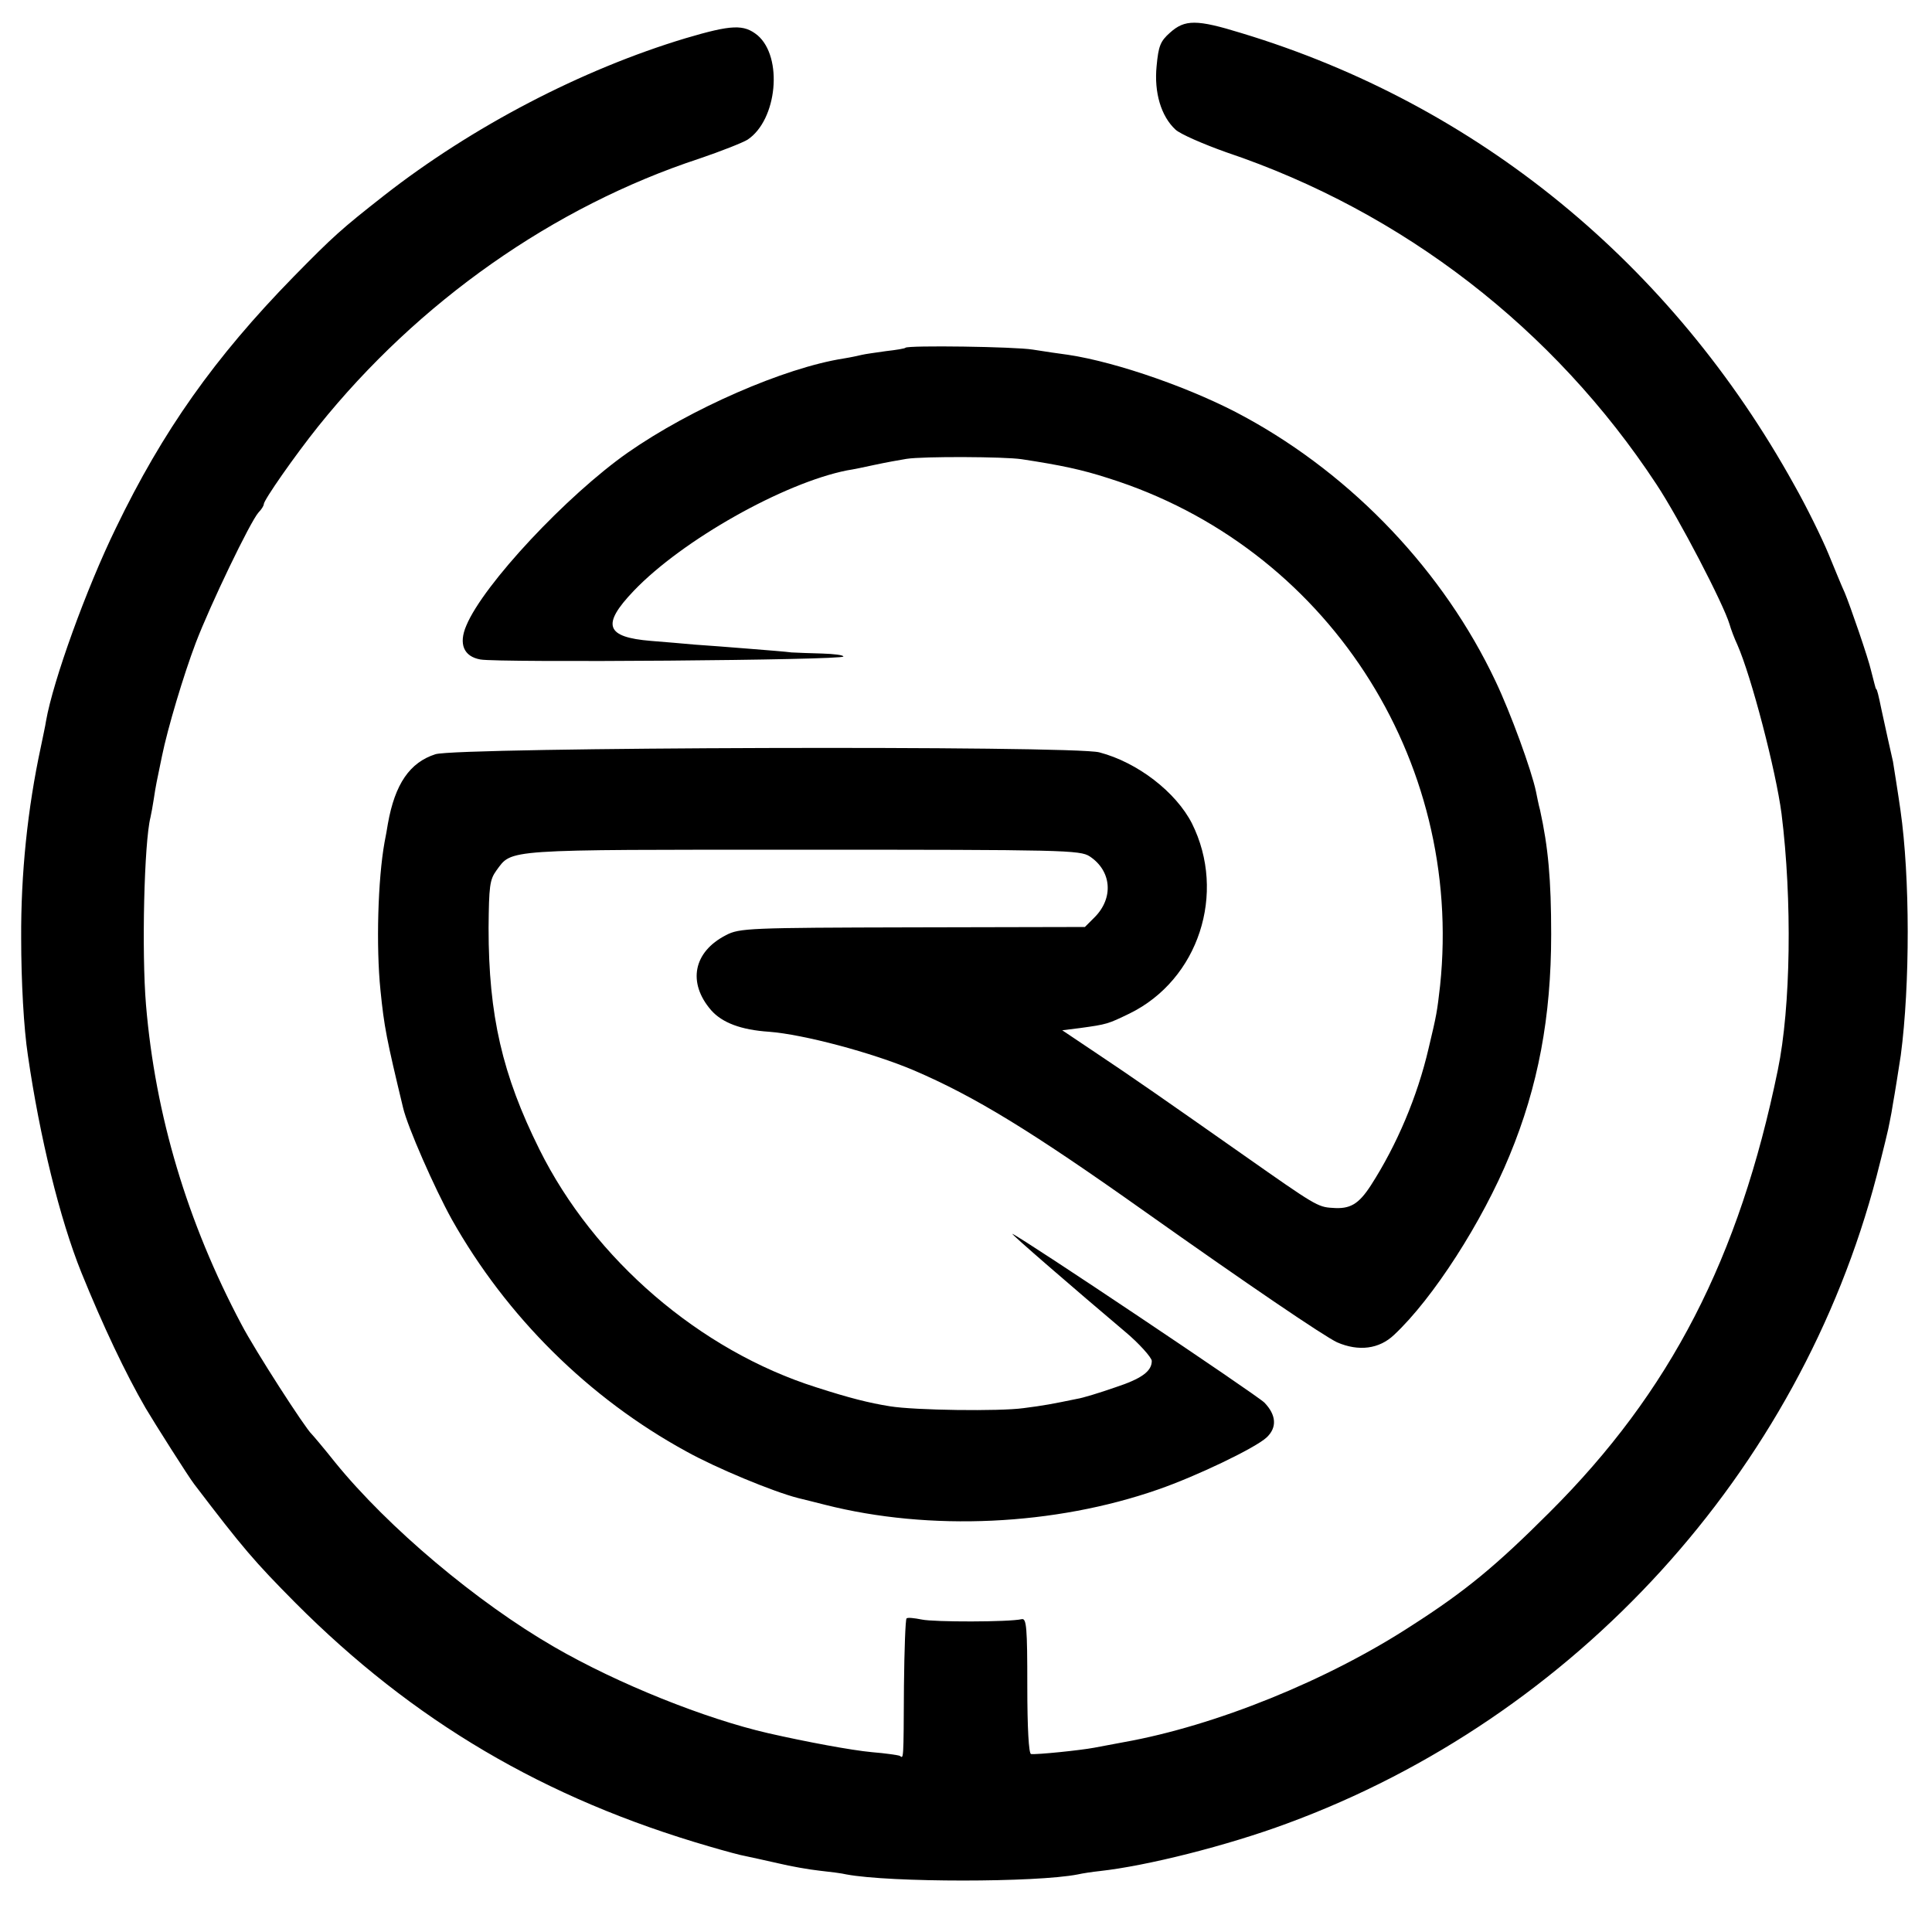
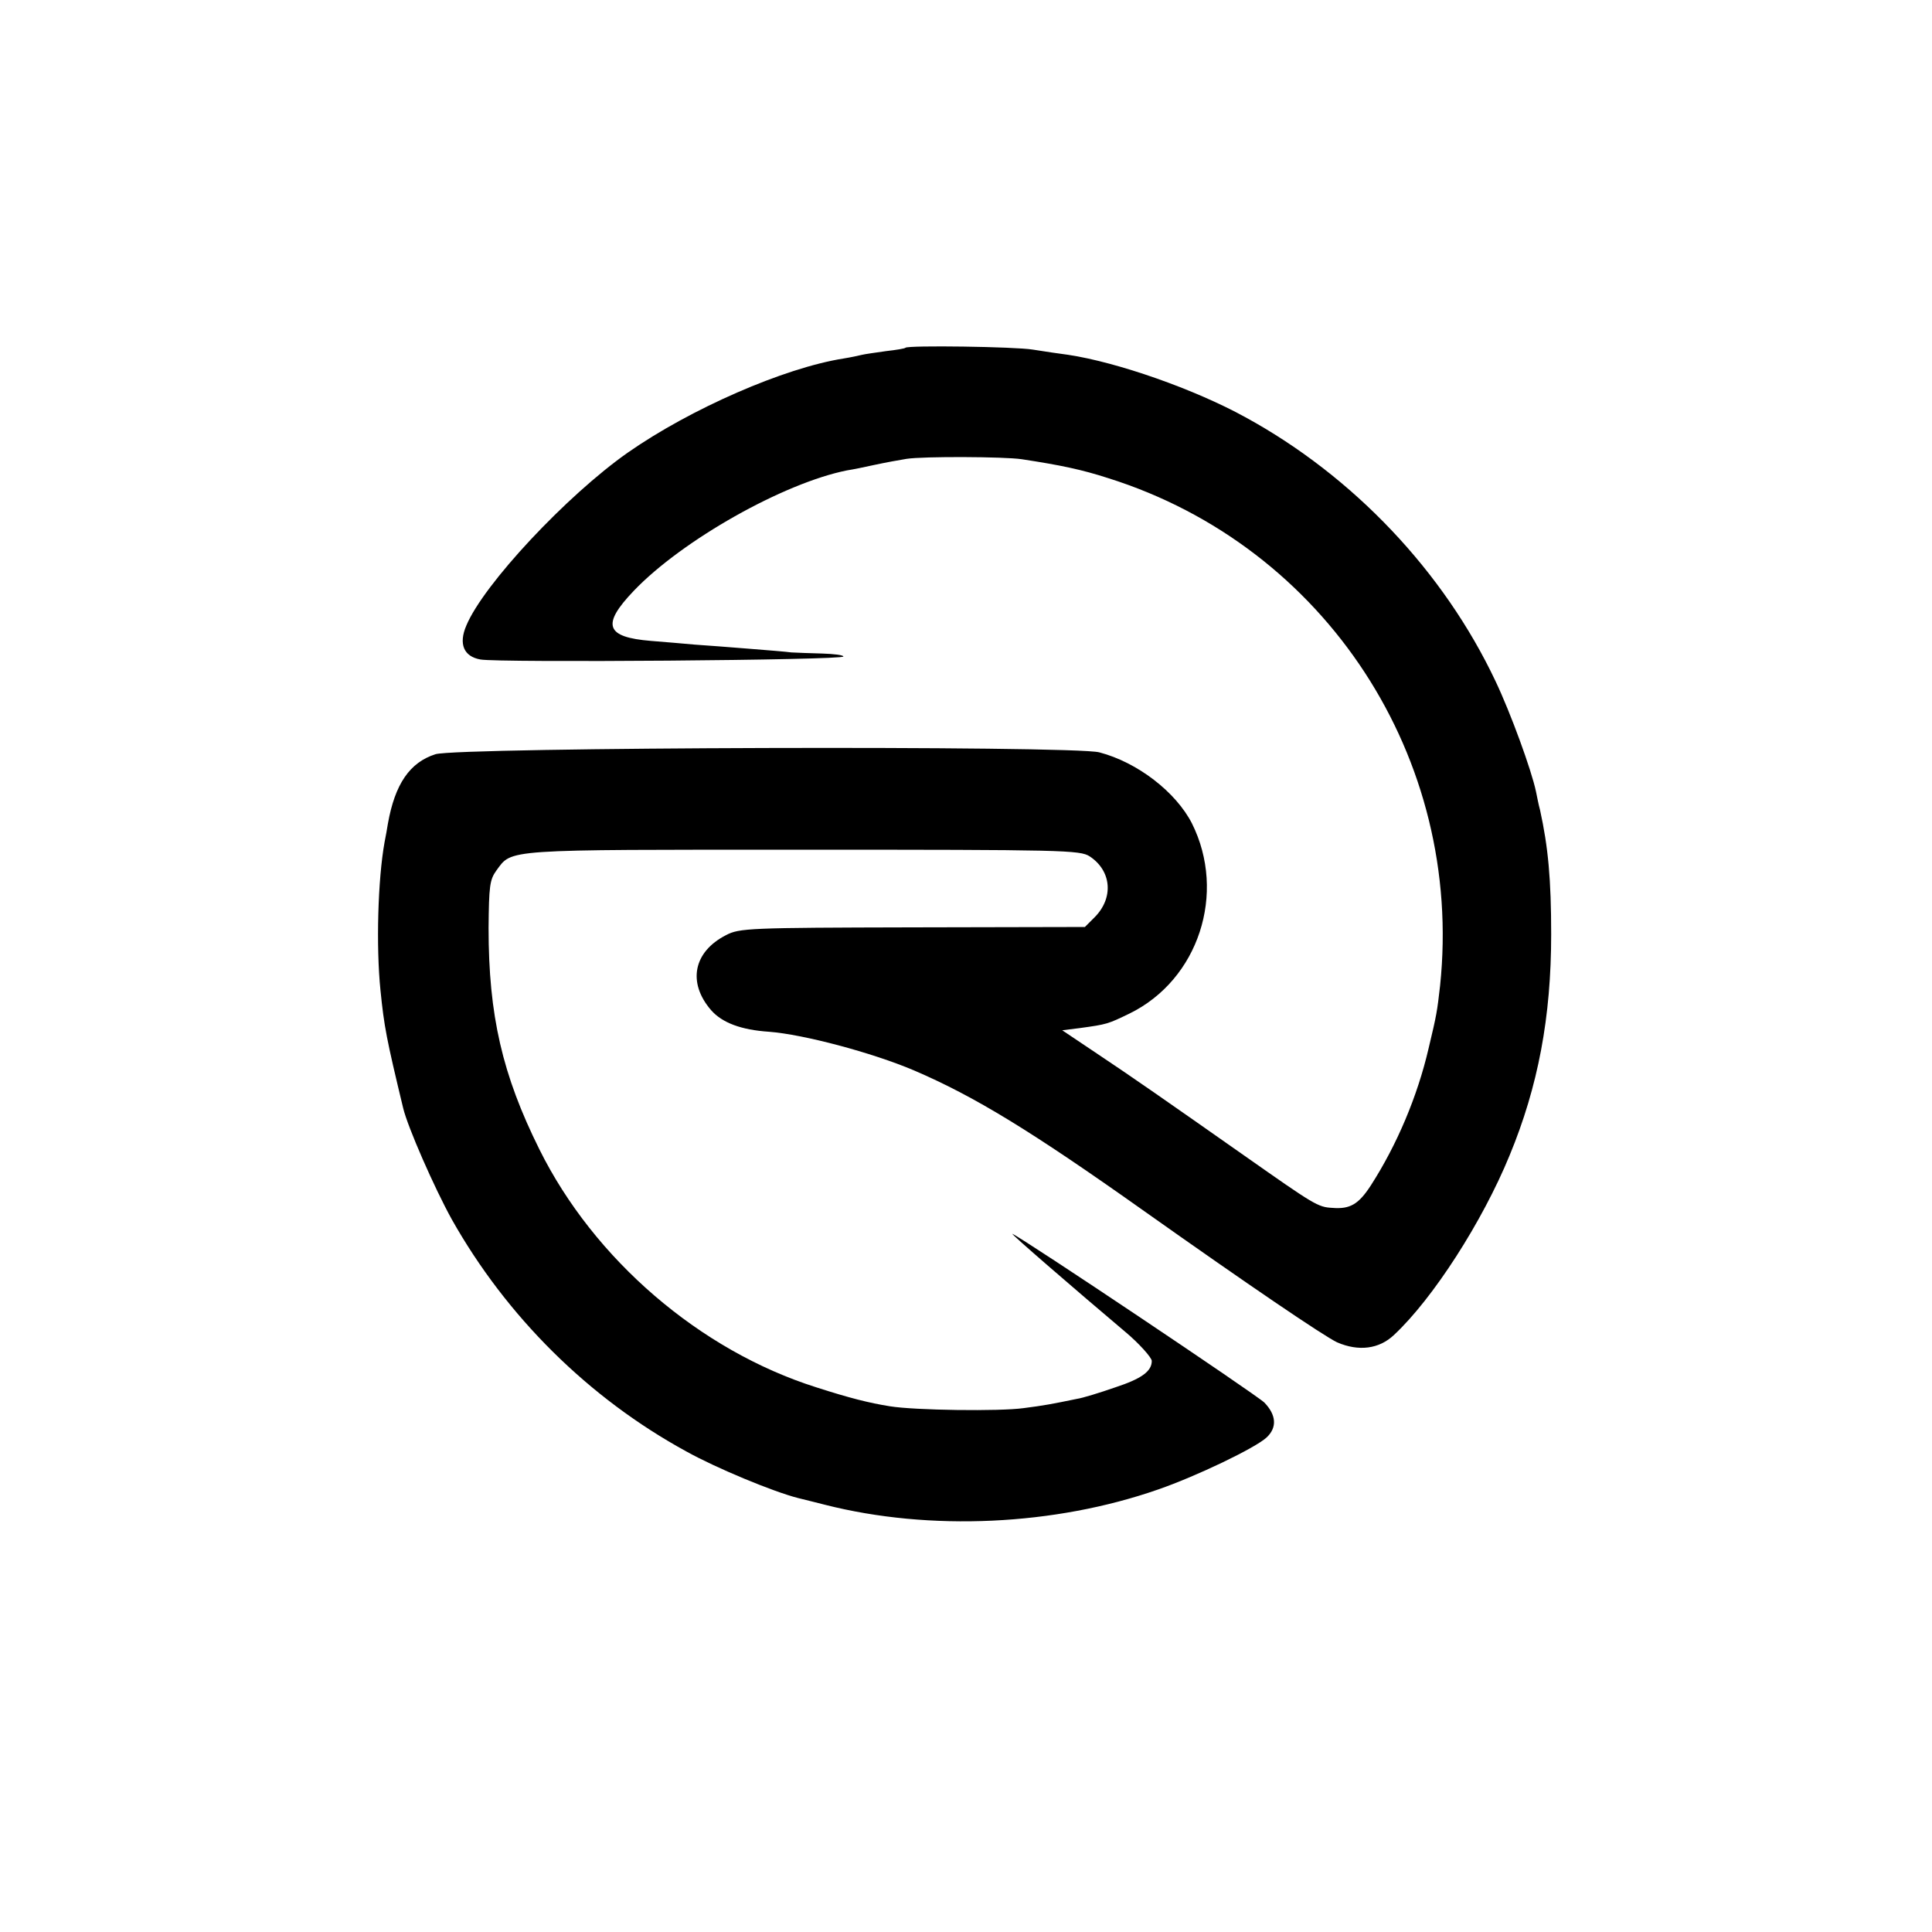
<svg xmlns="http://www.w3.org/2000/svg" version="1.0" width="520pt" height="520pt" viewBox="0 0 520 520" preserveAspectRatio="xMidYMid meet">
  <g transform="translate(0,520) scale(0.1,-0.1)" fill="#000000" stroke="none">
-     <path d="M3149 5112 c-26 -23 -31 -36 -36 -90 -7 -71 12 -135 51 -171 13 -12 75 -39 137 -61 475 -160 882 -475 1157 -893 61 -92 181 -323 197 -377 4 -14 13 -38 21 -55 38 -86 104 -340 119 -455 29 -232 25 -521 -10 -690 -104 -507 -289 -866 -614 -1190 -144 -144 -226 -212 -371 -305 -227 -148 -529 -270 -775 -314 -33 -6 -69 -13 -80 -15 -37 -7 -154 -19 -170 -17 -6 1 -10 69 -10 183 0 157 -2 183 -15 180 -34 -8 -237 -8 -269 -1 -20 4 -38 6 -41 3 -3 -3 -6 -85 -7 -182 -1 -205 -1 -195 -11 -188 -4 2 -38 7 -75 10 -55 5 -178 28 -279 51 -170 39 -405 133 -576 232 -208 120 -448 322 -590 497 -31 39 -60 73 -63 76 -17 15 -153 226 -189 295 -146 275 -232 563 -257 860 -12 143 -5 438 12 505 2 8 6 31 9 50 5 34 8 48 22 115 15 74 58 218 91 305 39 102 146 325 169 351 8 8 14 18 14 22 0 11 83 130 147 210 269 335 633 591 1025 720 59 20 117 43 130 51 80 53 96 222 27 281 -37 30 -69 29 -194 -8 -279 -84 -573 -237 -811 -423 -116 -91 -137 -110 -244 -219 -213 -218 -352 -415 -478 -676 -80 -164 -169 -411 -188 -519 -2 -14 -9 -45 -14 -70 -36 -167 -54 -343 -53 -515 0 -116 7 -243 18 -315 32 -221 86 -441 144 -585 58 -143 119 -272 173 -365 23 -39 118 -189 131 -205 131 -172 161 -207 272 -319 317 -318 670 -527 1115 -656 41 -12 85 -24 98 -26 13 -3 52 -11 86 -19 33 -8 84 -17 112 -20 28 -3 60 -7 72 -10 118 -22 511 -22 623 0 13 3 40 7 59 9 127 14 342 68 504 128 777 286 1379 947 1587 1743 17 66 33 131 35 145 3 14 7 36 9 50 5 27 15 91 21 130 25 190 25 479 -1 660 -5 36 -19 124 -20 130 -2 7 -24 108 -31 140 -8 39 -12 55 -14 55 -1 0 -3 7 -5 15 -2 8 -6 24 -9 35 -7 32 -57 177 -71 210 -8 17 -27 64 -44 105 -17 41 -58 125 -92 185 -330 596 -853 1024 -1488 1216 -120 37 -152 37 -192 1z" />
    <path d="M2437 4264 c-1 -2 -25 -6 -52 -9 -28 -4 -57 -8 -65 -10 -8 -2 -31 -7 -50 -10 -159 -25 -411 -135 -580 -253 -164 -115 -389 -355 -435 -466 -21 -49 -7 -83 38 -91 47 -9 977 -2 977 8 0 4 -26 7 -57 8 -32 1 -69 2 -83 3 -14 2 -65 6 -115 10 -49 4 -115 9 -145 11 -30 3 -83 7 -118 10 -122 10 -134 43 -46 135 130 136 403 290 574 324 14 2 48 9 75 15 28 6 66 13 85 16 45 7 264 6 310 -1 105 -16 162 -28 233 -51 585 -184 957 -754 893 -1366 -8 -70 -9 -77 -31 -169 -30 -129 -85 -259 -155 -368 -33 -51 -56 -65 -104 -61 -39 2 -48 8 -236 140 -218 153 -298 209 -403 279 l-88 59 48 6 c73 10 75 11 133 39 186 91 262 324 168 512 -43 84 -146 164 -249 191 -70 19 -1727 14 -1787 -5 -69 -22 -109 -80 -128 -187 -2 -13 -6 -35 -9 -50 -18 -100 -23 -280 -11 -398 10 -99 16 -130 61 -317 12 -51 84 -215 131 -300 147 -261 368 -481 632 -625 79 -44 233 -108 300 -125 20 -5 53 -13 72 -18 283 -72 619 -56 897 41 104 36 262 112 292 140 29 27 26 61 -6 94 -24 23 -648 441 -678 454 -8 3 169 -150 304 -264 36 -30 71 -69 71 -78 0 -28 -28 -48 -98 -71 -43 -15 -89 -29 -103 -31 -68 -14 -89 -18 -144 -25 -64 -9 -293 -6 -360 5 -56 9 -108 22 -198 51 -313 99 -598 344 -745 640 -100 201 -137 361 -137 596 1 113 3 130 21 155 43 58 13 56 824 56 703 0 747 -1 773 -18 59 -39 65 -112 13 -164 l-26 -26 -464 -1 c-440 -1 -466 -2 -502 -21 -88 -45 -104 -128 -40 -202 30 -34 81 -53 156 -58 92 -7 277 -56 390 -104 163 -70 314 -162 620 -379 281 -199 483 -336 519 -353 58 -25 113 -18 153 20 105 98 238 305 311 483 77 186 112 373 112 595 0 148 -8 235 -30 335 -4 14 -8 36 -11 50 -12 57 -68 211 -109 297 -139 294 -382 551 -673 710 -136 75 -344 148 -477 168 -22 3 -65 9 -95 14 -48 8 -336 12 -343 5z" />
  </g>
</svg>